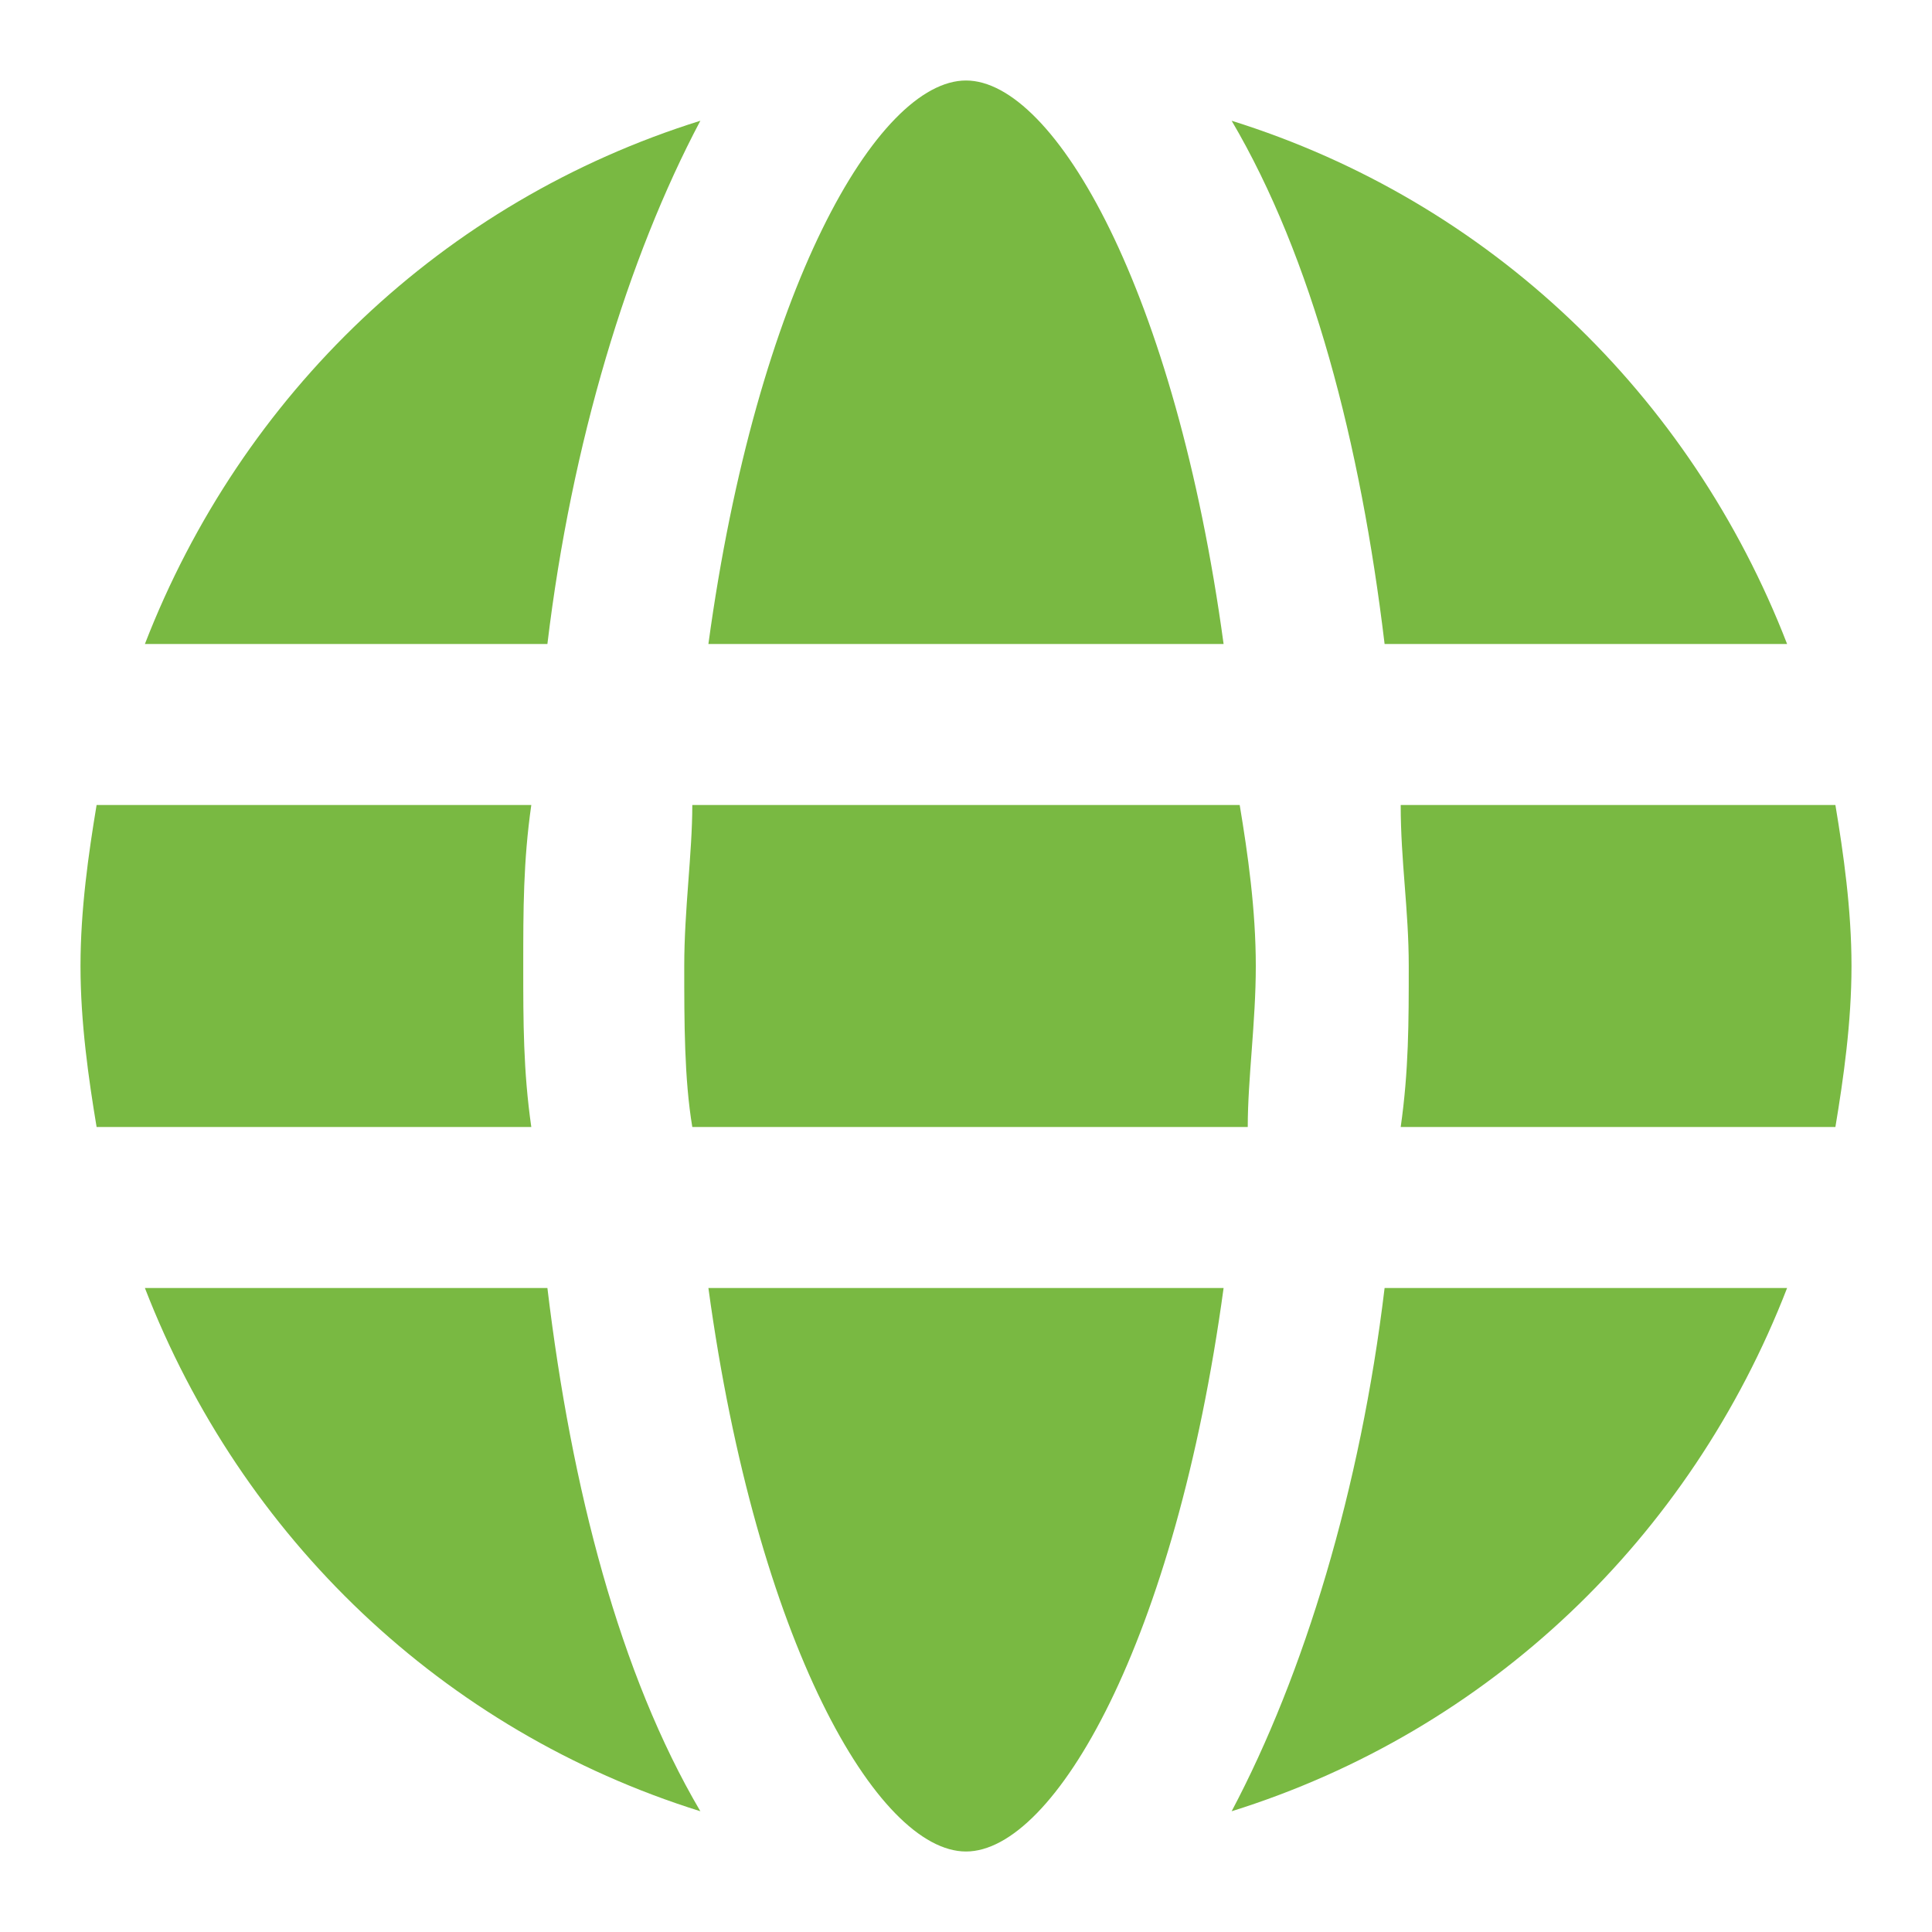
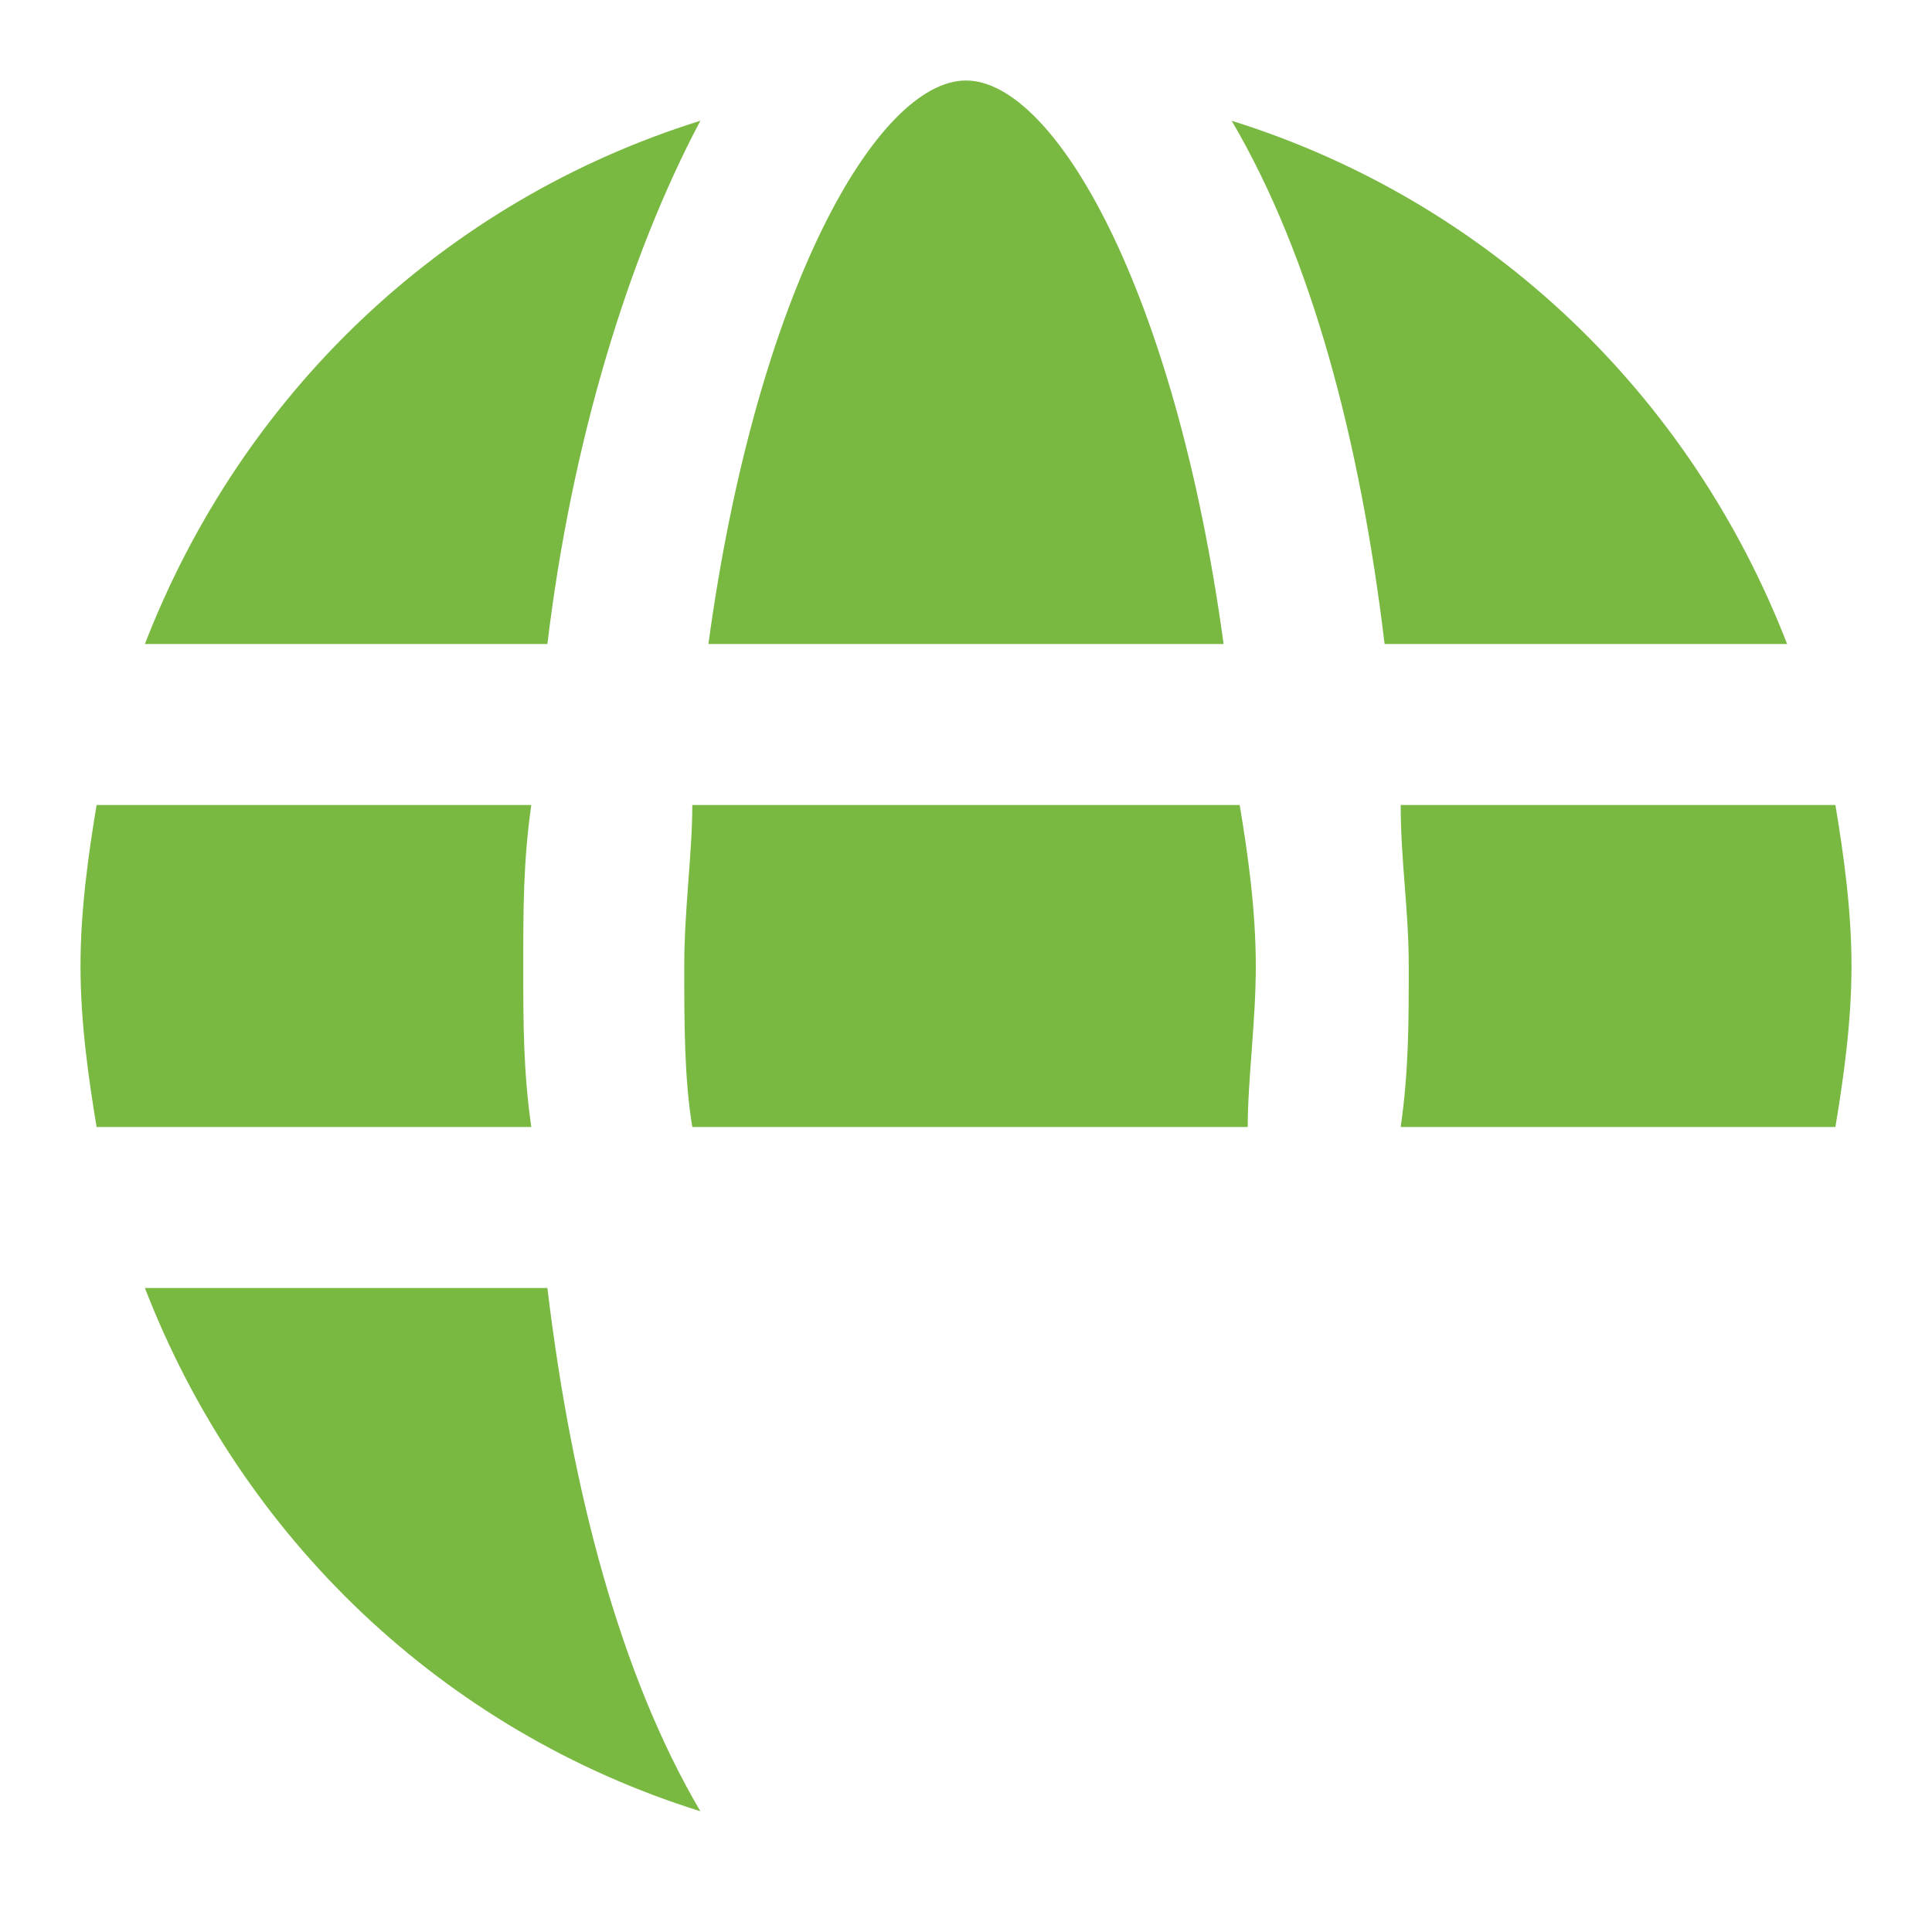
<svg xmlns="http://www.w3.org/2000/svg" version="1.1" x="0px" y="0px" viewBox="0 0 24 24" style="enable-background:new 0 0 24 24;" xml:space="preserve">
  <style type="text/css">
	.st0{fill:#FFFFFF;}
	.st1{fill:#D4E1F4;}
	.st2{fill:#455365;}
	.st3{fill:#79B942;}
	.st4{fill:none;}
	.st5{opacity:0.8;fill:#455365;}
	.st6{fill:none;stroke:#79B942;stroke-width:2;stroke-linecap:round;stroke-linejoin:round;stroke-miterlimit:10;}
	.st7{fill:#79B942;stroke:#79B942;stroke-width:2;stroke-linecap:round;stroke-linejoin:round;stroke-miterlimit:10;}
	.st8{fill:#79B942;stroke:#79B942;stroke-width:2;stroke-linecap:round;stroke-linejoin:round;}
	.st9{fill:#79B942;stroke:#79B942;stroke-linecap:round;stroke-linejoin:round;stroke-miterlimit:10;}
	.st10{fill:none;stroke:#79B942;stroke-width:2;stroke-linecap:round;stroke-linejoin:round;}
	.st11{fill:none;stroke:#79B942;stroke-width:2.5;stroke-miterlimit:10;}
	.st12{fill:none;stroke:#79B942;stroke-width:2.5;stroke-linecap:round;stroke-linejoin:round;stroke-miterlimit:10;}
</style>
  <g id="Layer_2">
</g>
  <g id="Layer_1">
    <g>
      <path class="st3" d="M15.2,8c-0.6-4.4-2.1-7-3.2-7S9.4,3.6,8.8,8H15.2z" />
      <path class="st3" d="M22.8,14c0.1-0.6,0.2-1.3,0.2-2s-0.1-1.4-0.2-2h-5.4c0,0.7,0.1,1.3,0.1,2s0,1.3-0.1,2H22.8z" />
      <path class="st3" d="M15.4,10H8.6c0,0.6-0.1,1.3-0.1,2s0,1.4,0.1,2h6.9c0-0.6,0.1-1.3,0.1-2S15.5,10.6,15.4,10z" />
-       <path class="st3" d="M8.8,16c0.6,4.4,2.1,7,3.2,7s2.6-2.6,3.2-7H8.8z" />
      <path class="st3" d="M6.5,12c0-0.7,0-1.3,0.1-2H1.2C1.1,10.6,1,11.3,1,12s0.1,1.4,0.2,2h5.4C6.5,13.3,6.5,12.7,6.5,12z" />
      <path class="st3" d="M17.2,8h5c-1.2-3.1-3.7-5.5-6.9-6.5C16.3,3.2,16.9,5.5,17.2,8z" />
      <path class="st3" d="M6.8,16h-5c1.2,3.1,3.7,5.5,6.9,6.5C7.7,20.8,7.1,18.5,6.8,16z" />
-       <path class="st3" d="M17.2,16c-0.3,2.5-1,4.8-1.9,6.5c3.2-1,5.7-3.4,6.9-6.5H17.2z" />
      <path class="st3" d="M6.8,8c0.3-2.5,1-4.8,1.9-6.5C5.5,2.5,3,4.9,1.8,8H6.8z" />
    </g>
  </g>
</svg>